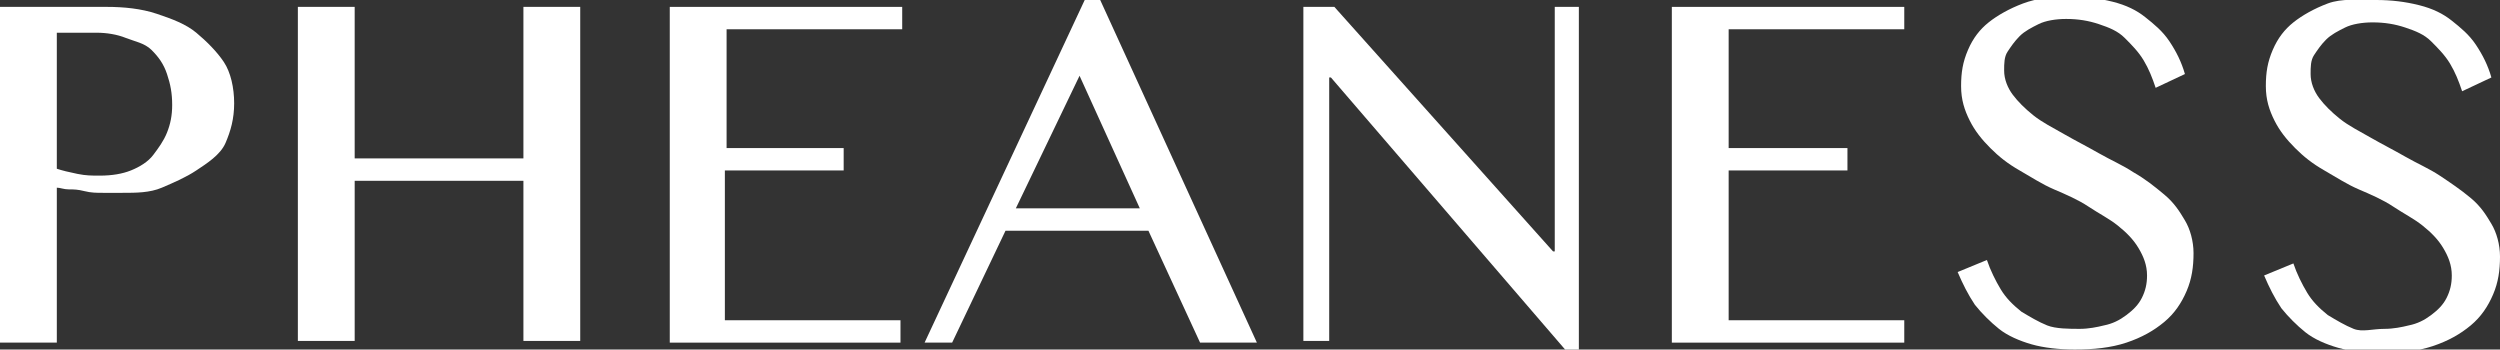
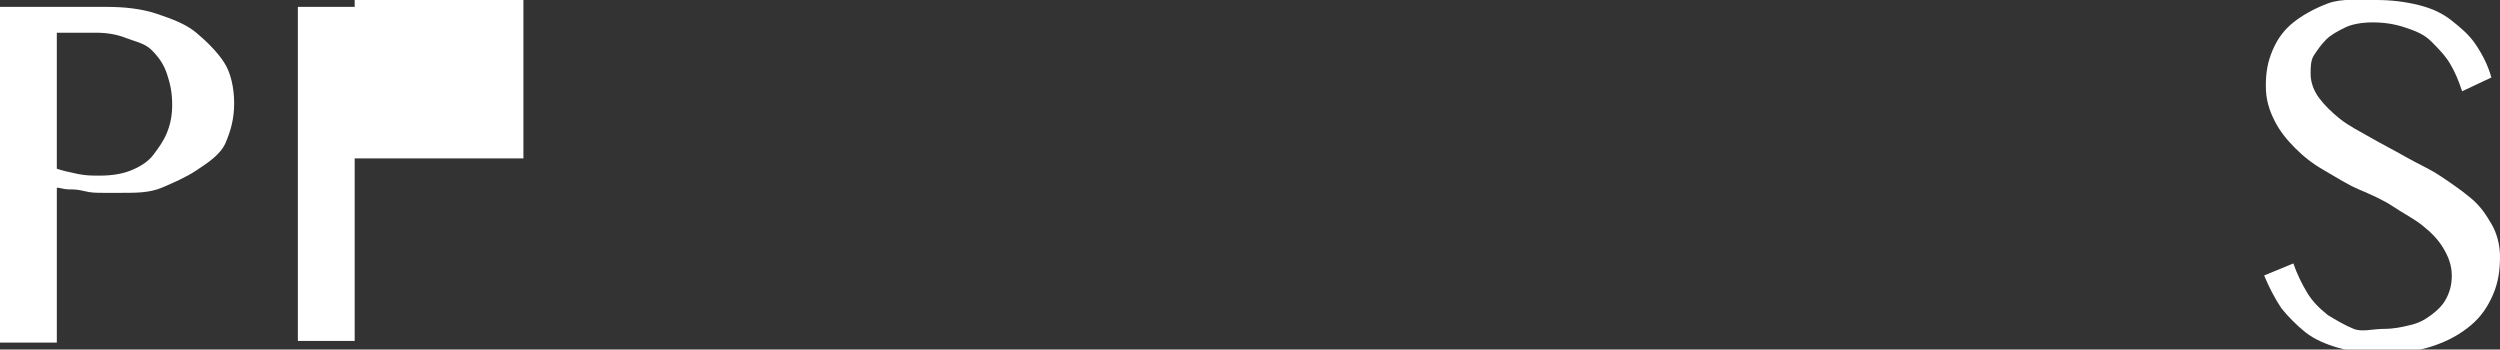
<svg xmlns="http://www.w3.org/2000/svg" version="1.1" id="Layer_1" x="0px" y="0px" viewBox="0 0 145.2 20.3" style="enable-background:new 0 0 145.2 20.3;" xml:space="preserve">
  <rect x="0" y="0" width="145.2" height="20.3" fill="#333333" stroke="none" />
  <style type="text/css">
	.st0{fill:#FFFFFF;}
</style>
  <g>
    <path class="st0" d="M0,0.4h6.2c1,0,2,0.1,2.9,0.4s1.7,0.6,2.3,1.1s1.2,1.1,1.6,1.7s0.6,1.5,0.6,2.4c0,0.9-0.2,1.6-0.5,2.3   S12,9.5,11.4,9.9s-1.3,0.7-2,1s-1.5,0.3-2.3,0.3c-0.3,0-0.7,0-1.1,0s-0.7,0-1.1-0.1S4.3,11,4,11s-0.5-0.1-0.7-0.1v9H0V0.4z    M3.3,9.8C3.6,9.9,4,10,4.5,10.1s0.8,0.1,1.3,0.1c0.7,0,1.3-0.1,1.8-0.3s1-0.5,1.3-0.9s0.6-0.8,0.8-1.3s0.3-1,0.3-1.6   c0-0.7-0.1-1.2-0.3-1.8s-0.5-1-0.9-1.4S7.8,2.4,7.3,2.2S6.2,1.9,5.6,1.9H3.3V9.8z" />
-     <path class="st0" d="M20.6,10.5v9.3h-3.3V0.4h3.3v8.8h9.8V0.4h3.3v19.4h-3.3v-9.3H20.6z" />
-     <path class="st0" d="M52.4,0.4v1.3H42.2v6.9H49v1.3h-6.9v8.7h10.2v1.3H38.9V0.4H52.4z" />
-     <path class="st0" d="M63.9,0L73,19.9h-3.3l-3-6.5h-8.3l-3.1,6.5h-1.6L63,0H63.9z M59,12.1h7.2l-3.5-7.7L59,12.1z" />
-     <path class="st0" d="M75.7,0.4h1.8l12.7,14.2h0.1V0.4h1.4v19.9h-0.8L77.3,4.5h-0.1v15.3h-1.5V0.4z" />
-     <path class="st0" d="M110.6,0.4v1.3h-10.2v6.9h6.9v1.3h-6.9v8.7h10.2v1.3H97.1V0.4H110.6z" />
-     <path class="st0" d="M120.8,19.1c0.5,0,1-0.1,1.4-0.2c0.5-0.1,0.9-0.3,1.3-0.6c0.4-0.3,0.7-0.6,0.9-1c0.2-0.4,0.3-0.8,0.3-1.3   c0-0.6-0.2-1.1-0.5-1.6s-0.7-0.9-1.2-1.3s-1.1-0.7-1.7-1.1s-1.3-0.7-2-1s-1.3-0.7-2-1.1s-1.2-0.8-1.7-1.3c-0.5-0.5-0.9-1-1.2-1.6   s-0.5-1.2-0.5-2s0.1-1.4,0.4-2.1s0.7-1.2,1.2-1.6s1.2-0.8,2-1.1s1.7-0.4,2.7-0.4c0.9,0,1.7,0.1,2.5,0.3s1.4,0.5,1.9,0.9   s1,0.8,1.4,1.4s0.7,1.2,0.9,1.9l-1.7,0.8c-0.2-0.6-0.4-1.1-0.7-1.6s-0.7-0.9-1.1-1.3s-0.9-0.6-1.5-0.8s-1.2-0.3-1.9-0.3   c-0.6,0-1.2,0.1-1.6,0.3s-0.8,0.4-1.1,0.7s-0.5,0.6-0.7,0.9s-0.2,0.7-0.2,1.1c0,0.5,0.2,1,0.5,1.4s0.7,0.8,1.2,1.2s1.1,0.7,1.8,1.1   s1.3,0.7,2,1.1s1.4,0.7,2,1.1c0.7,0.4,1.2,0.8,1.8,1.3s0.9,1,1.2,1.5s0.5,1.2,0.5,1.9c0,0.8-0.1,1.5-0.4,2.2   c-0.3,0.7-0.7,1.3-1.3,1.8c-0.6,0.5-1.3,0.9-2.2,1.2s-1.9,0.4-3,0.4c-0.9,0-1.8-0.1-2.5-0.3s-1.4-0.5-1.9-0.9s-1-0.9-1.4-1.4   c-0.4-0.6-0.7-1.2-1-1.9l1.7-0.7c0.2,0.6,0.5,1.2,0.8,1.7s0.7,0.9,1.2,1.3c0.5,0.3,1,0.6,1.5,0.8S120.2,19.1,120.8,19.1z" />
+     <path class="st0" d="M20.6,10.5v9.3h-3.3V0.4h3.3v8.8h9.8V0.4h3.3h-3.3v-9.3H20.6z" />
    <path class="st0" d="M138.5,19.1c0.5,0,1-0.1,1.4-0.2c0.5-0.1,0.9-0.3,1.3-0.6c0.4-0.3,0.7-0.6,0.9-1c0.2-0.4,0.3-0.8,0.3-1.3   c0-0.6-0.2-1.1-0.5-1.6s-0.7-0.9-1.2-1.3s-1.1-0.7-1.7-1.1s-1.3-0.7-2-1s-1.3-0.7-2-1.1s-1.2-0.8-1.7-1.3s-0.9-1-1.2-1.6   s-0.5-1.2-0.5-2s0.1-1.4,0.4-2.1s0.7-1.2,1.2-1.6s1.2-0.8,2-1.1S137,0,138,0c0.9,0,1.7,0.1,2.5,0.3s1.4,0.5,1.9,0.9s1,0.8,1.4,1.4   s0.7,1.2,0.9,1.9L143,5.3c-0.2-0.6-0.4-1.1-0.7-1.6s-0.7-0.9-1.1-1.3s-0.9-0.6-1.5-0.8s-1.2-0.3-1.9-0.3c-0.6,0-1.2,0.1-1.6,0.3   s-0.8,0.4-1.1,0.7s-0.5,0.6-0.7,0.9s-0.2,0.7-0.2,1.1c0,0.5,0.2,1,0.5,1.4s0.7,0.8,1.2,1.2s1.1,0.7,1.8,1.1s1.3,0.7,2,1.1   s1.4,0.7,2,1.1s1.2,0.8,1.8,1.3s0.9,1,1.2,1.5s0.5,1.2,0.5,1.9c0,0.8-0.1,1.5-0.4,2.2c-0.3,0.7-0.7,1.3-1.3,1.8   c-0.6,0.5-1.3,0.9-2.2,1.2s-1.9,0.4-3,0.4c-0.9,0-1.8-0.1-2.5-0.3s-1.4-0.5-1.9-0.9s-1-0.9-1.4-1.4c-0.4-0.6-0.7-1.2-1-1.9l1.7-0.7   c0.2,0.6,0.5,1.2,0.8,1.7s0.7,0.9,1.2,1.3c0.5,0.3,1,0.6,1.5,0.8S137.8,19.1,138.5,19.1z" />
  </g>
</svg>